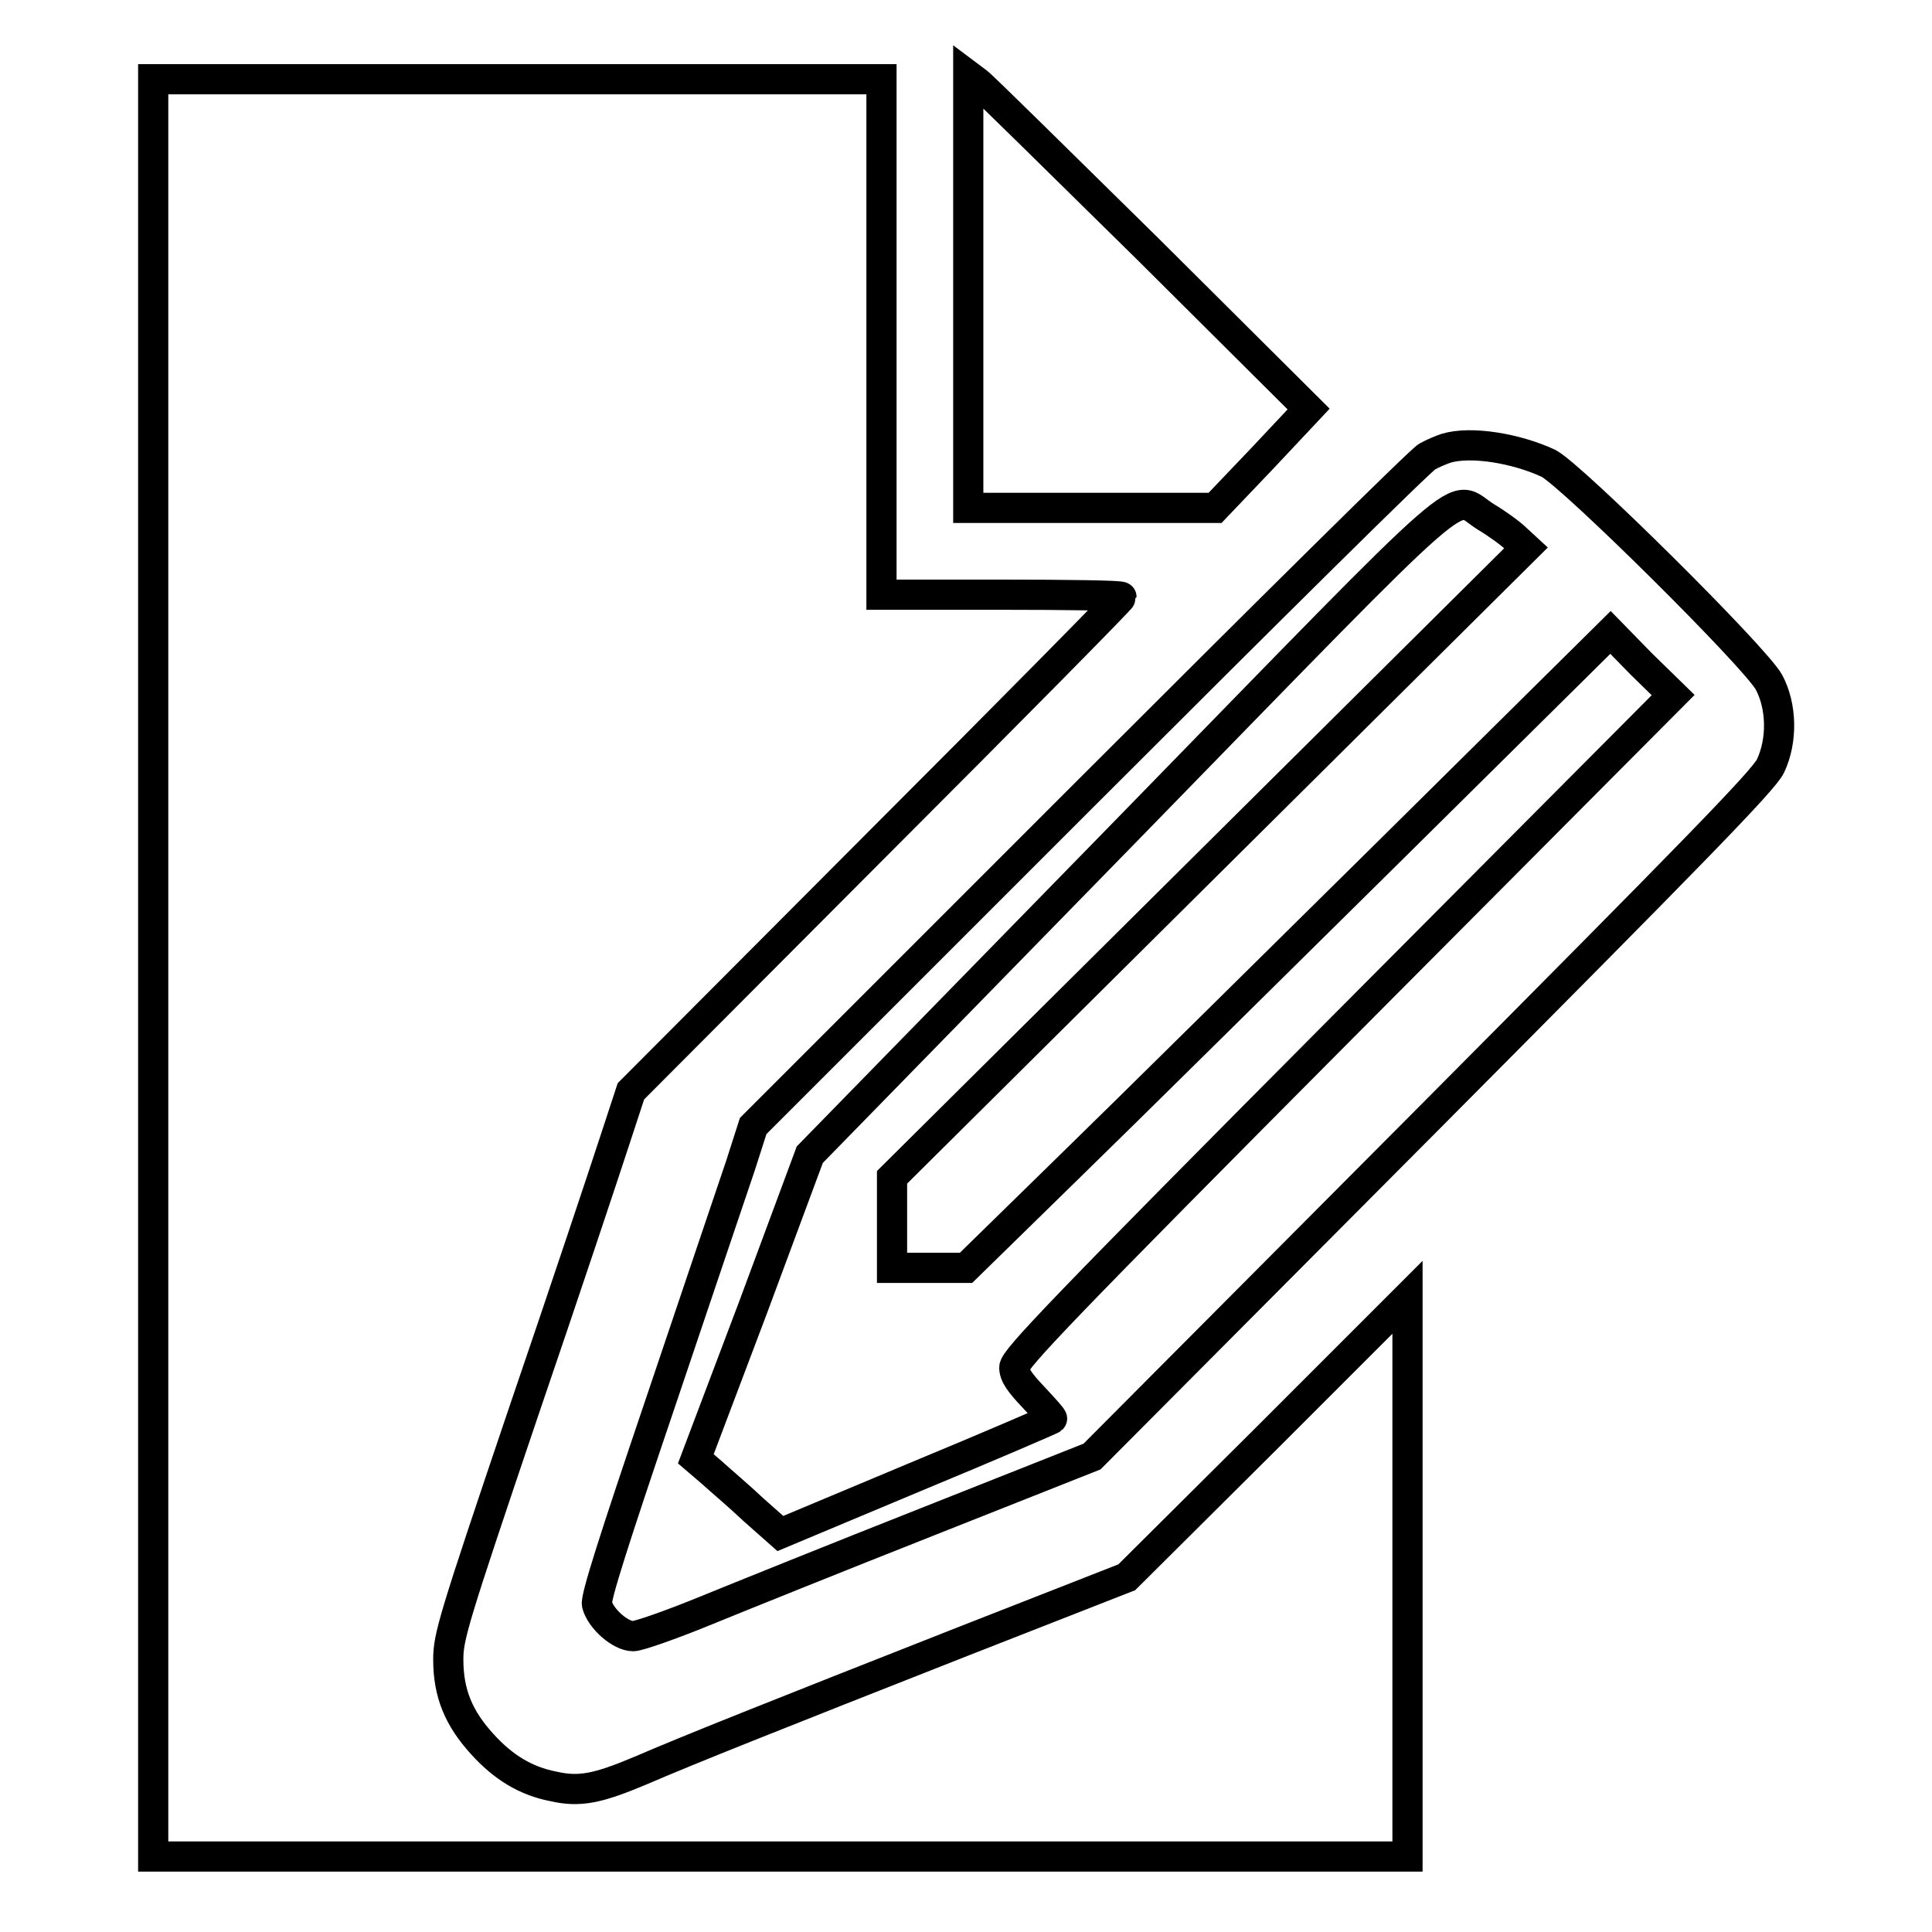
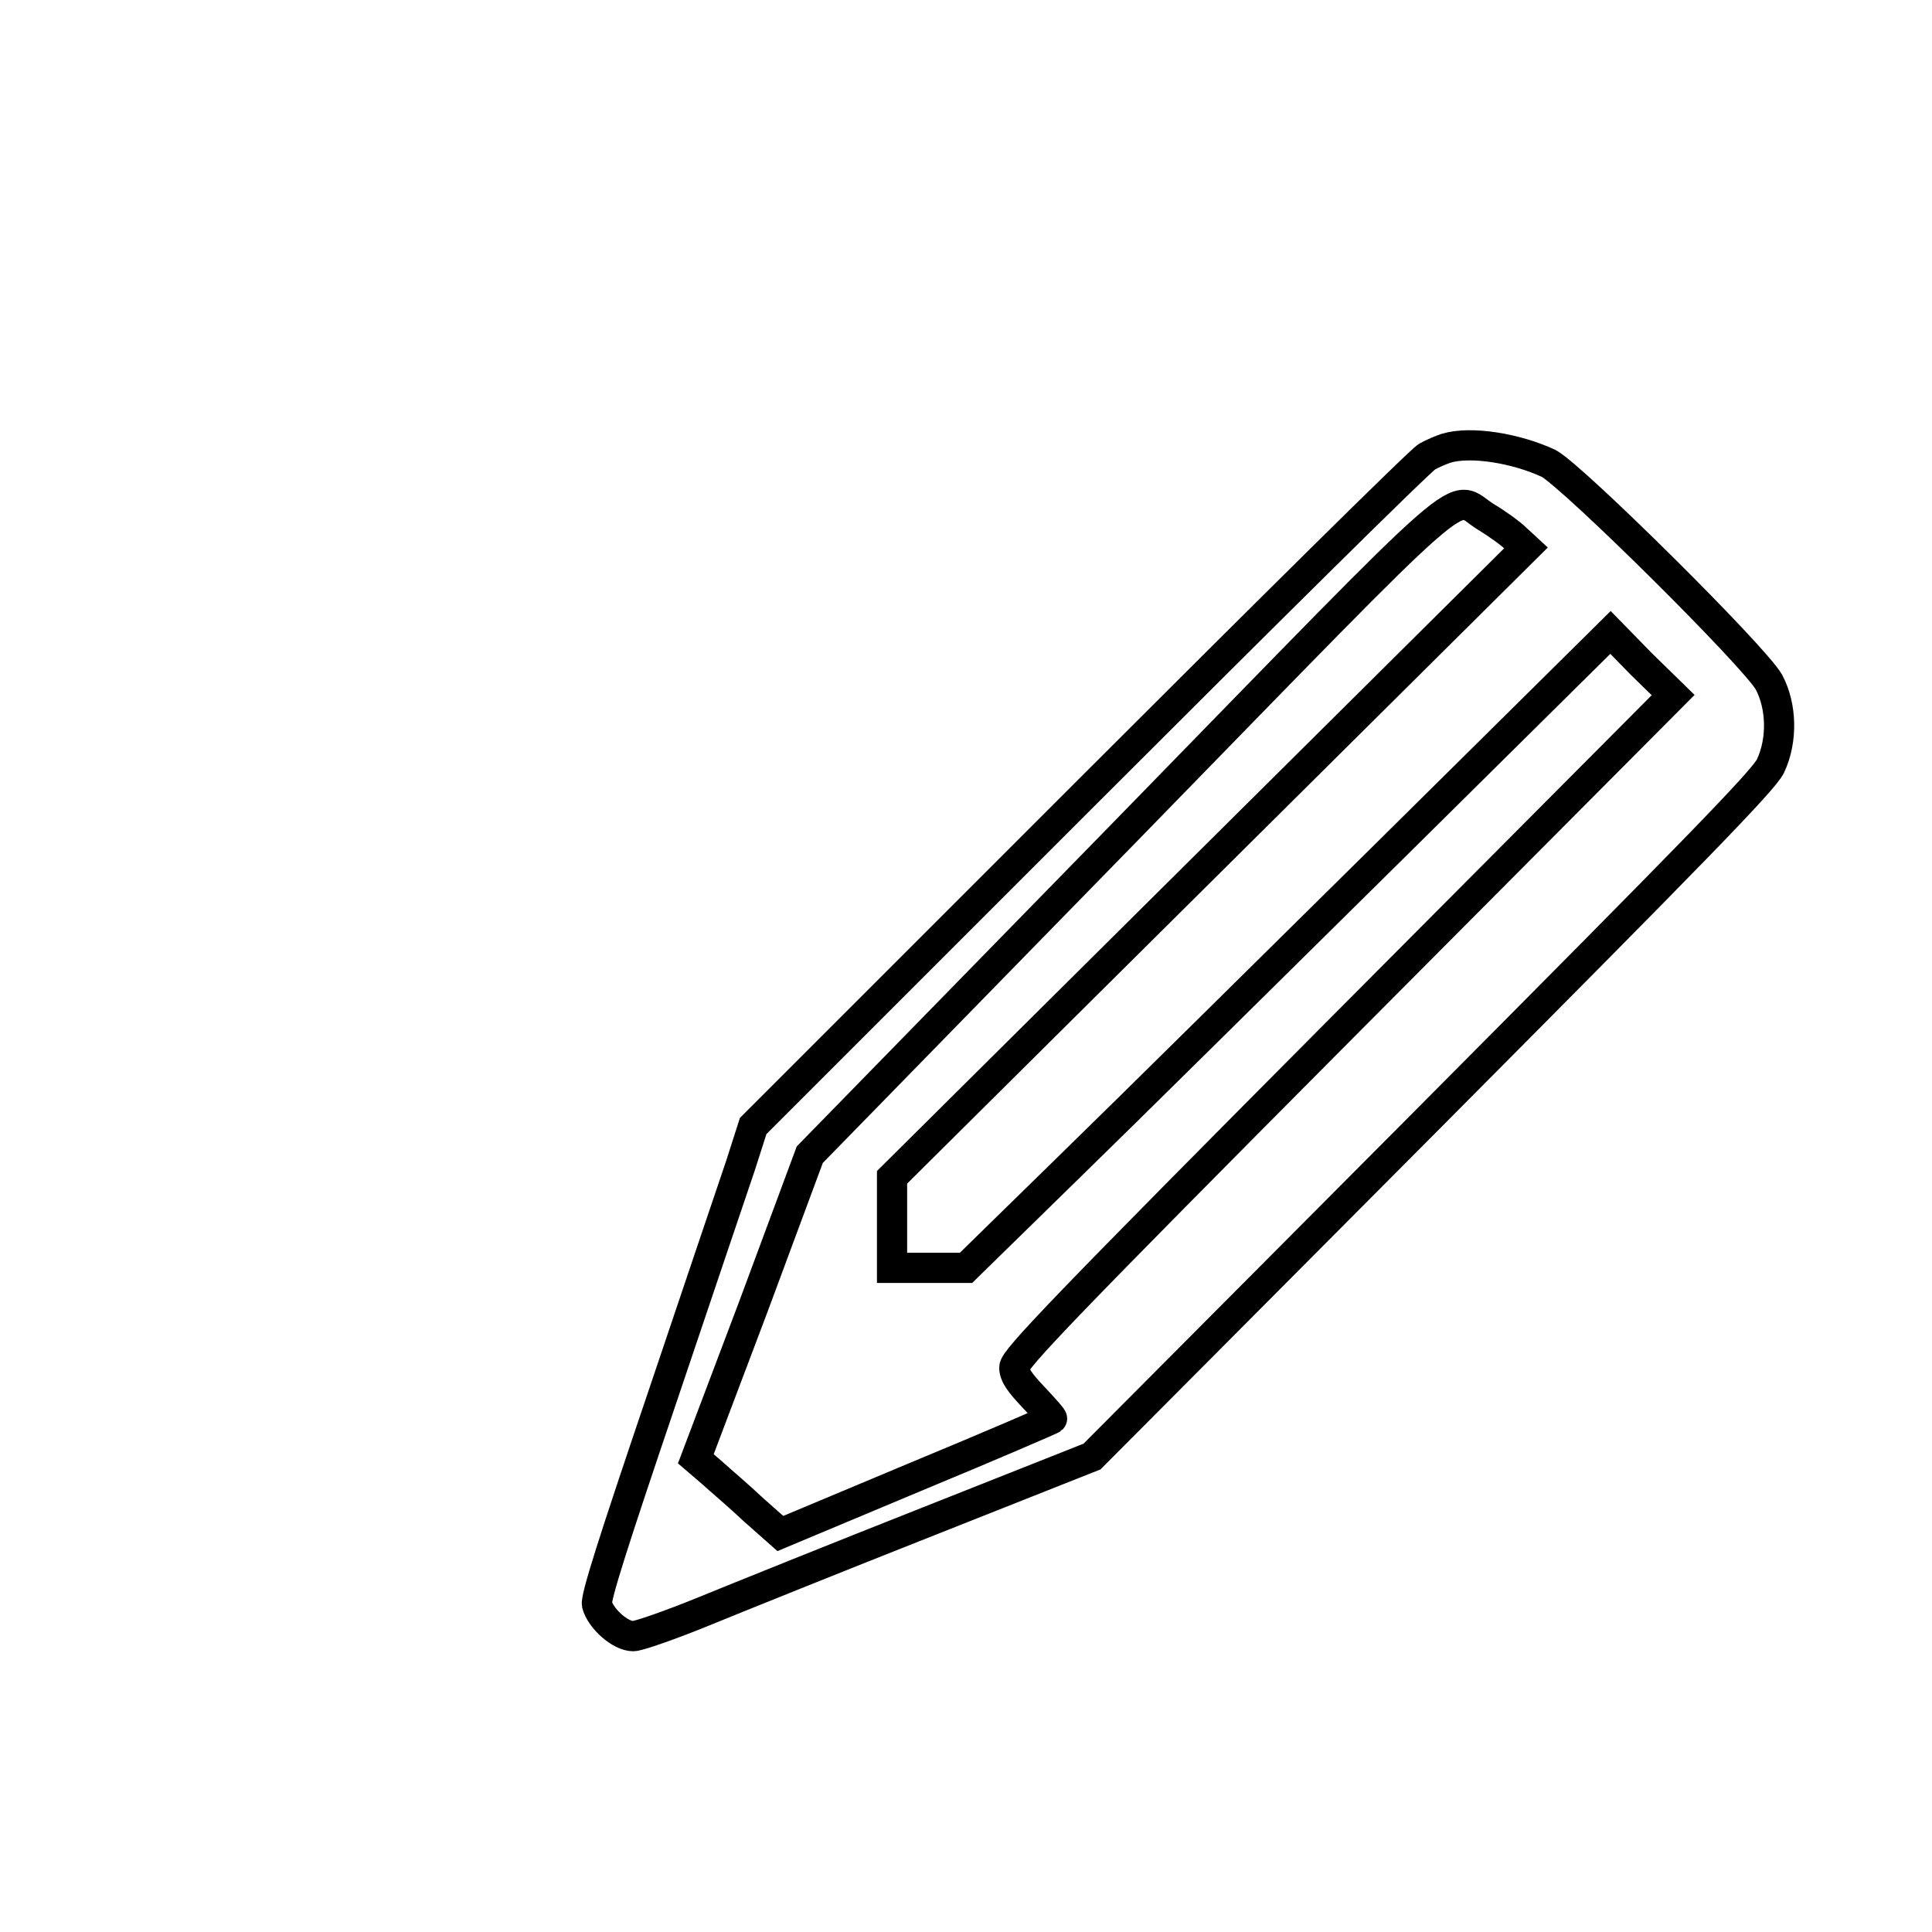
<svg xmlns="http://www.w3.org/2000/svg" version="1.1" x="0px" y="0px" viewBox="0 0 256 256" enable-background="new 0 0 256 256" xml:space="preserve">
  <g>
    <g>
      <g>
-         <path stroke-width="4" fill-opacity="0" stroke="#000000" d="M128.3,38.6v28.7h16.3H161l6.2-6.5l6.2-6.6L152.1,33c-11.8-11.6-21.9-21.6-22.6-22.1l-1.2-0.9L128.3,38.6L128.3,38.6z" />
-         <path stroke-width="4" fill-opacity="0" stroke="#000000" d="M20.3,128.3V246h83.1h83.1v-37v-37.1l-18.6,18.6L149.3,209l-21.7,8.5c-25.9,10.2-36.2,14.3-42.7,17.1c-5.7,2.4-8.1,2.9-11.6,2.1c-3.6-0.7-6.6-2.5-9.4-5.6c-3.1-3.4-4.5-6.7-4.5-11.2c0-3,0.6-5.1,9.9-32.6c5.5-16.1,10.9-32.3,12.1-36l2.2-6.7l32.5-32.6c17.9-17.9,32.5-32.7,32.5-32.9c0-0.2-7.2-0.3-15.9-0.3h-15.9V44.7V10.5H68.5H20.3V128.3z" />
        <path stroke-width="4" fill-opacity="0" stroke="#000000" d="M191.6,59.4c-0.6,0.2-1.8,0.7-2.5,1.1c-0.8,0.4-21.1,20.5-45.3,44.7l-44,44l-1.7,5.3c-1,2.9-5.7,16.9-10.5,31.1c-6.3,18.6-8.7,26.1-8.5,27c0.5,1.9,3.1,4.2,4.8,4.2c0.7,0,5-1.5,9.4-3.3c4.4-1.8,17.8-7.2,29.7-11.9l21.7-8.6l44.4-44.6c35.2-35.4,44.6-45,45.5-46.9c1.6-3.4,1.5-7.9-0.2-11.1c-1.8-3.3-25.9-27.2-29.2-29C200.9,59.4,194.9,58.4,191.6,59.4z M196.9,68.5c1.5,0.9,3.3,2.2,4,2.9l1.3,1.2l-42,41.7l-42,41.7v6v6h4.9h4.9l13.8-13.5c7.6-7.4,26.8-26.4,42.7-42.1l28.9-28.6l4.1,4.2l4.2,4.1L178,136c-37.1,37.3-43.6,44.1-43.6,45.2c0,1,0.7,2,2.6,4c1.4,1.5,2.5,2.7,2.4,2.8c-0.1,0.1-8.2,3.6-18.1,7.7l-17.9,7.5l-3.5-3.1c-1.9-1.8-4.5-4-5.6-5l-2.1-1.8l7.6-20.1l7.5-20.2l42-43C196.6,61.5,192,65.5,196.9,68.5z" />
      </g>
    </g>
  </g>
</svg>